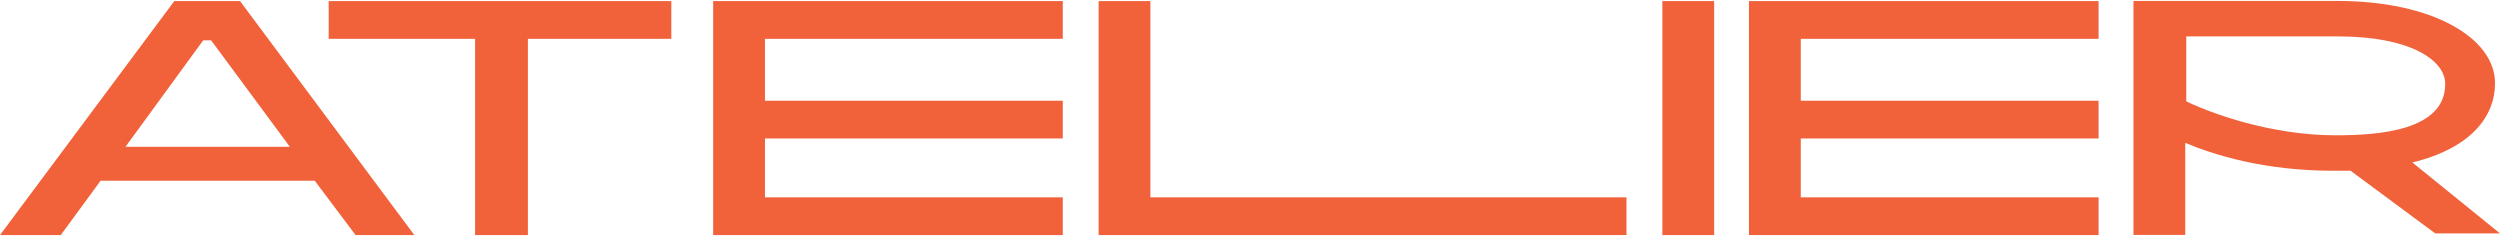
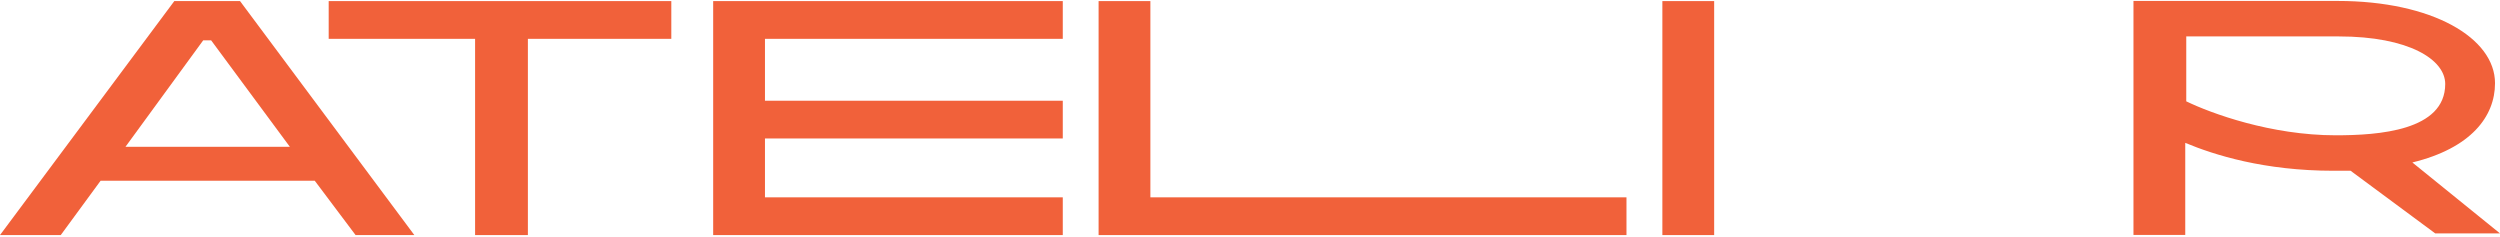
<svg xmlns="http://www.w3.org/2000/svg" width="137" height="13" viewBox="0 0 137 13" fill="none">
  <path d="M9.552 0.06L0 12.882H3.329L5.513 9.904H17.248L19.486 12.882H22.706L13.154 0.06H9.552ZM6.877 8.043L11.135 2.211H11.571L15.883 8.043H6.877Z" fill="#F1613A" />
  <path d="M18.012 2.128H26.035V12.882H28.928V2.128H36.788V0.06H18.012V2.128Z" fill="#F1613A" />
  <path d="M39.082 0.06V2.128V5.52V7.588V10.814V12.882H41.92H58.24V10.814H41.92V7.588H58.24V5.52H41.92V2.128H58.24V0.06H41.92H39.082Z" fill="#F1613A" />
-   <path d="M95.844 0.06V2.128V5.52V7.588V10.814V12.882H98.682H115.002V10.814H98.682V7.588H115.002V5.52H98.682V2.128H115.002V0.06H98.682H95.844Z" fill="#F1613A" />
  <path d="M63.041 0.06H60.203V10.814V12.882H63.041H89.131V10.814H63.041V0.06Z" fill="#F1613A" />
  <path d="M93.936 0.06H91.098V12.882H93.936V0.06Z" fill="#F1613A" />
  <path d="M137 12.791L132.197 8.903C135.417 8.117 136.727 6.38 136.727 4.56C136.727 2.078 133.289 0.052 128.103 0.052C122.918 0.052 116.914 0.052 116.914 0.052V12.873H119.752V7.828C121.335 8.489 124.064 9.358 127.885 9.358C128.212 9.358 128.54 9.358 128.813 9.358L133.452 12.791H137ZM119.807 5.553V1.996H128.158C132.033 1.996 133.998 3.278 133.998 4.601C133.998 7.166 130.341 7.414 127.994 7.414C124.446 7.414 121.171 6.214 119.807 5.553Z" fill="#F1613A" />
</svg>